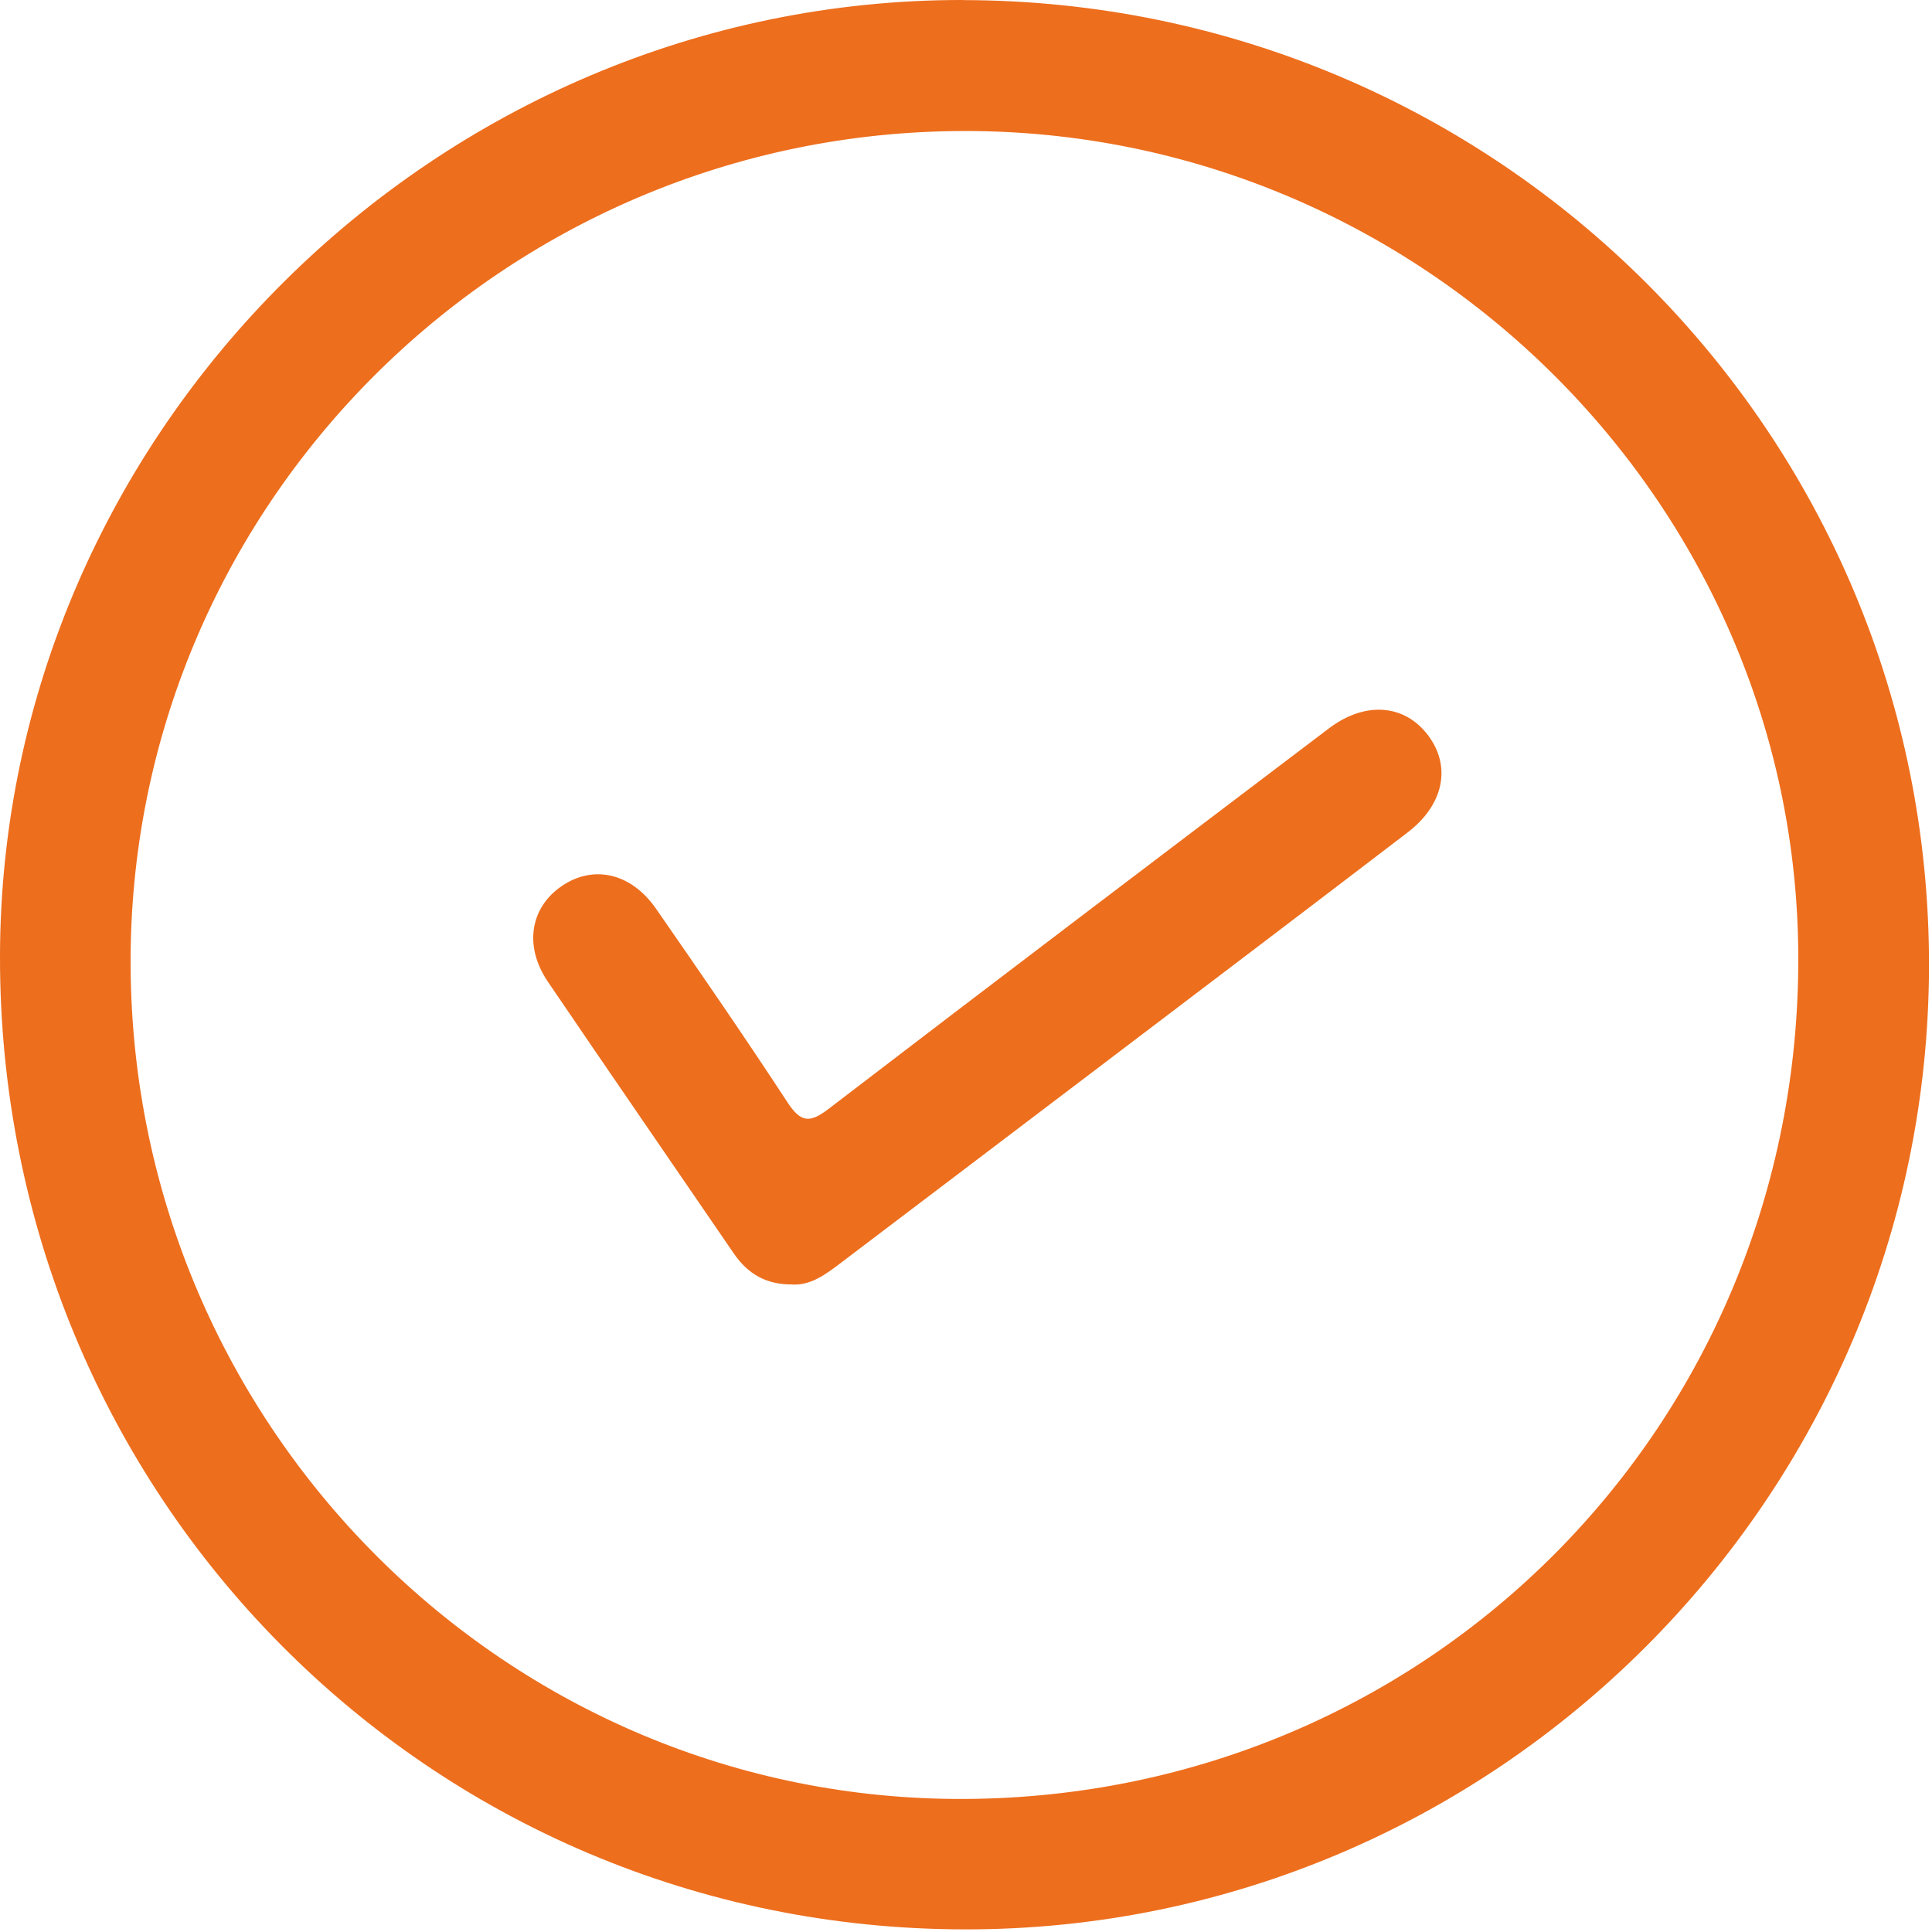
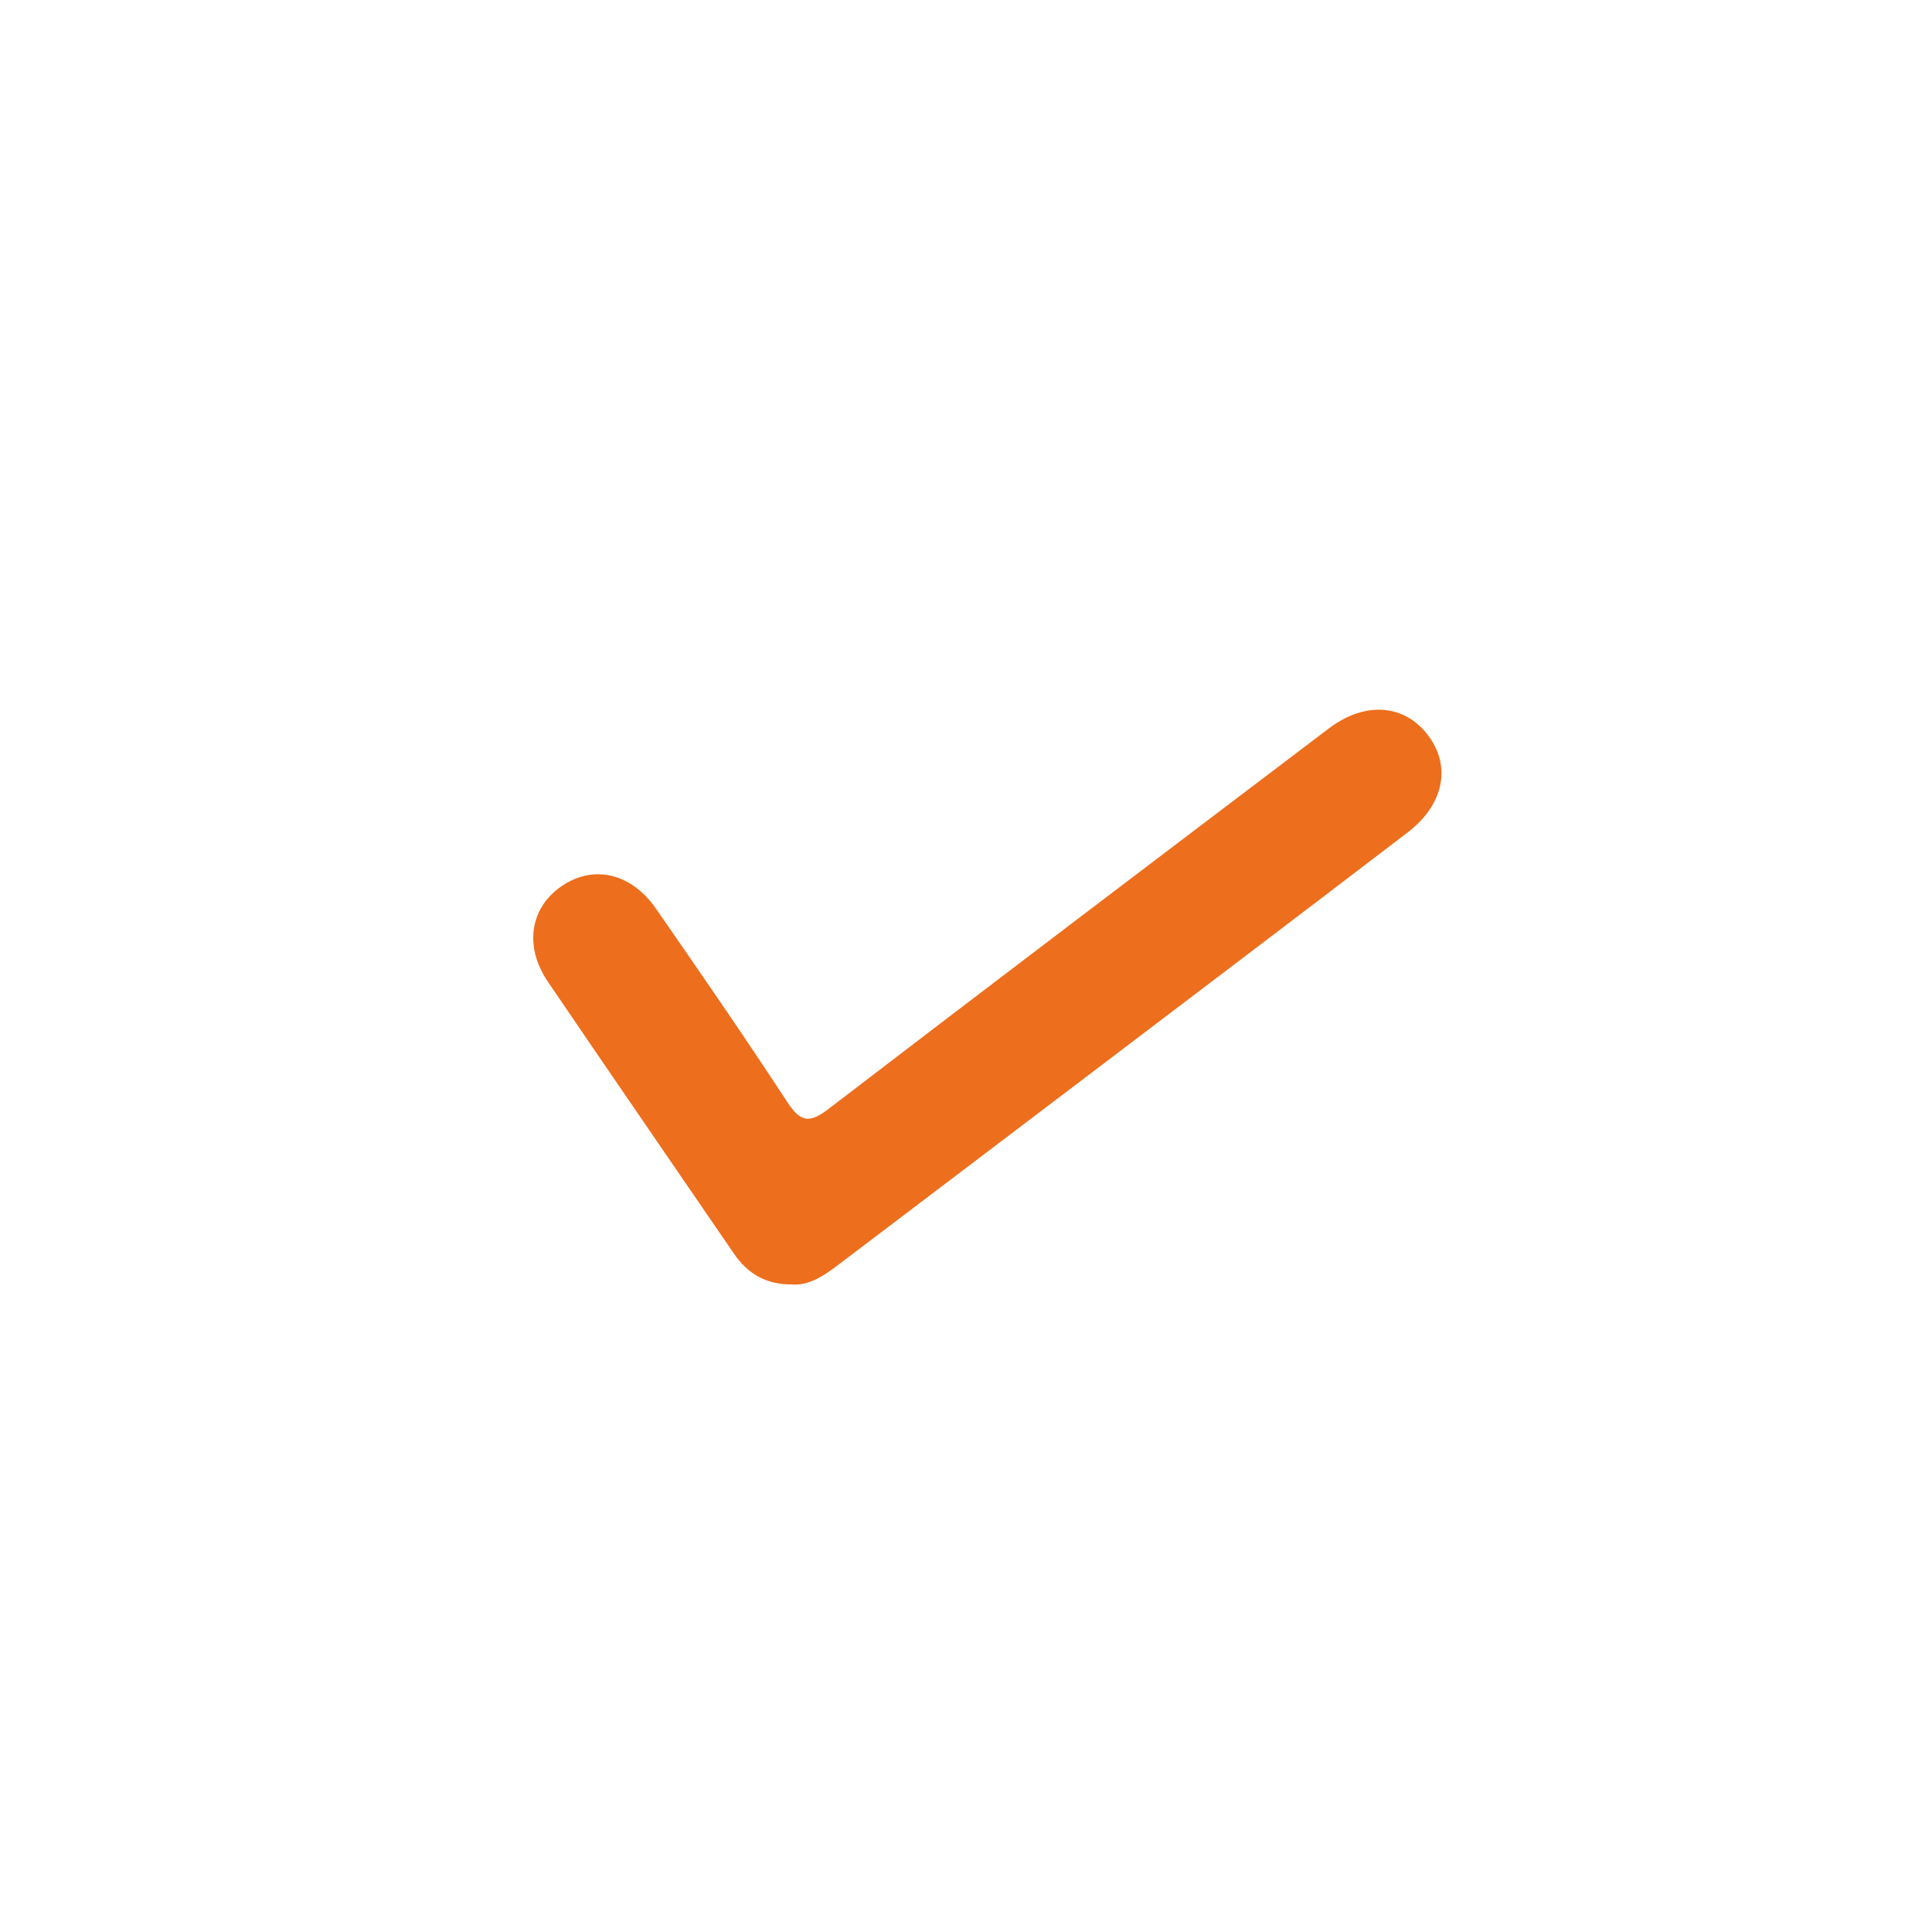
<svg xmlns="http://www.w3.org/2000/svg" width="74" height="74" viewBox="0 0 74 74" fill="none">
-   <path d="M36.9 0.004C57.383 0.037 73.942 16.618 73.885 37.042C73.83 57.364 57.256 73.915 36.971 73.9C16.409 73.885 -0.048 57.279 0 36.59C0.049 16.529 16.745 -0.03 36.896 4.02905e-05L36.9 0.004ZM36.937 68.904C54.768 68.823 68.916 54.544 68.879 36.669C68.841 19.245 54.425 4.977 36.896 5.018C19.219 5.059 4.888 19.446 5.003 37.042C5.119 54.697 19.439 68.983 36.937 68.904Z" fill="#ED6E1D" />
  <path d="M30.349 49.197C29.334 49.208 28.632 48.779 28.106 48.01C25.733 44.541 23.345 41.078 20.984 37.601C20.062 36.239 20.305 34.765 21.517 33.937C22.73 33.112 24.174 33.433 25.125 34.803C26.83 37.261 28.528 39.724 30.166 42.227C30.677 43.007 31.024 43.018 31.74 42.47C38.109 37.59 44.504 32.747 50.899 27.9C52.283 26.852 53.791 26.967 54.694 28.158C55.596 29.348 55.309 30.818 53.914 31.885C50.022 34.862 46.116 37.821 42.213 40.783C38.896 43.302 35.579 45.813 32.263 48.328C31.673 48.775 31.087 49.238 30.349 49.201V49.197Z" fill="#ED6E1D" />
</svg>